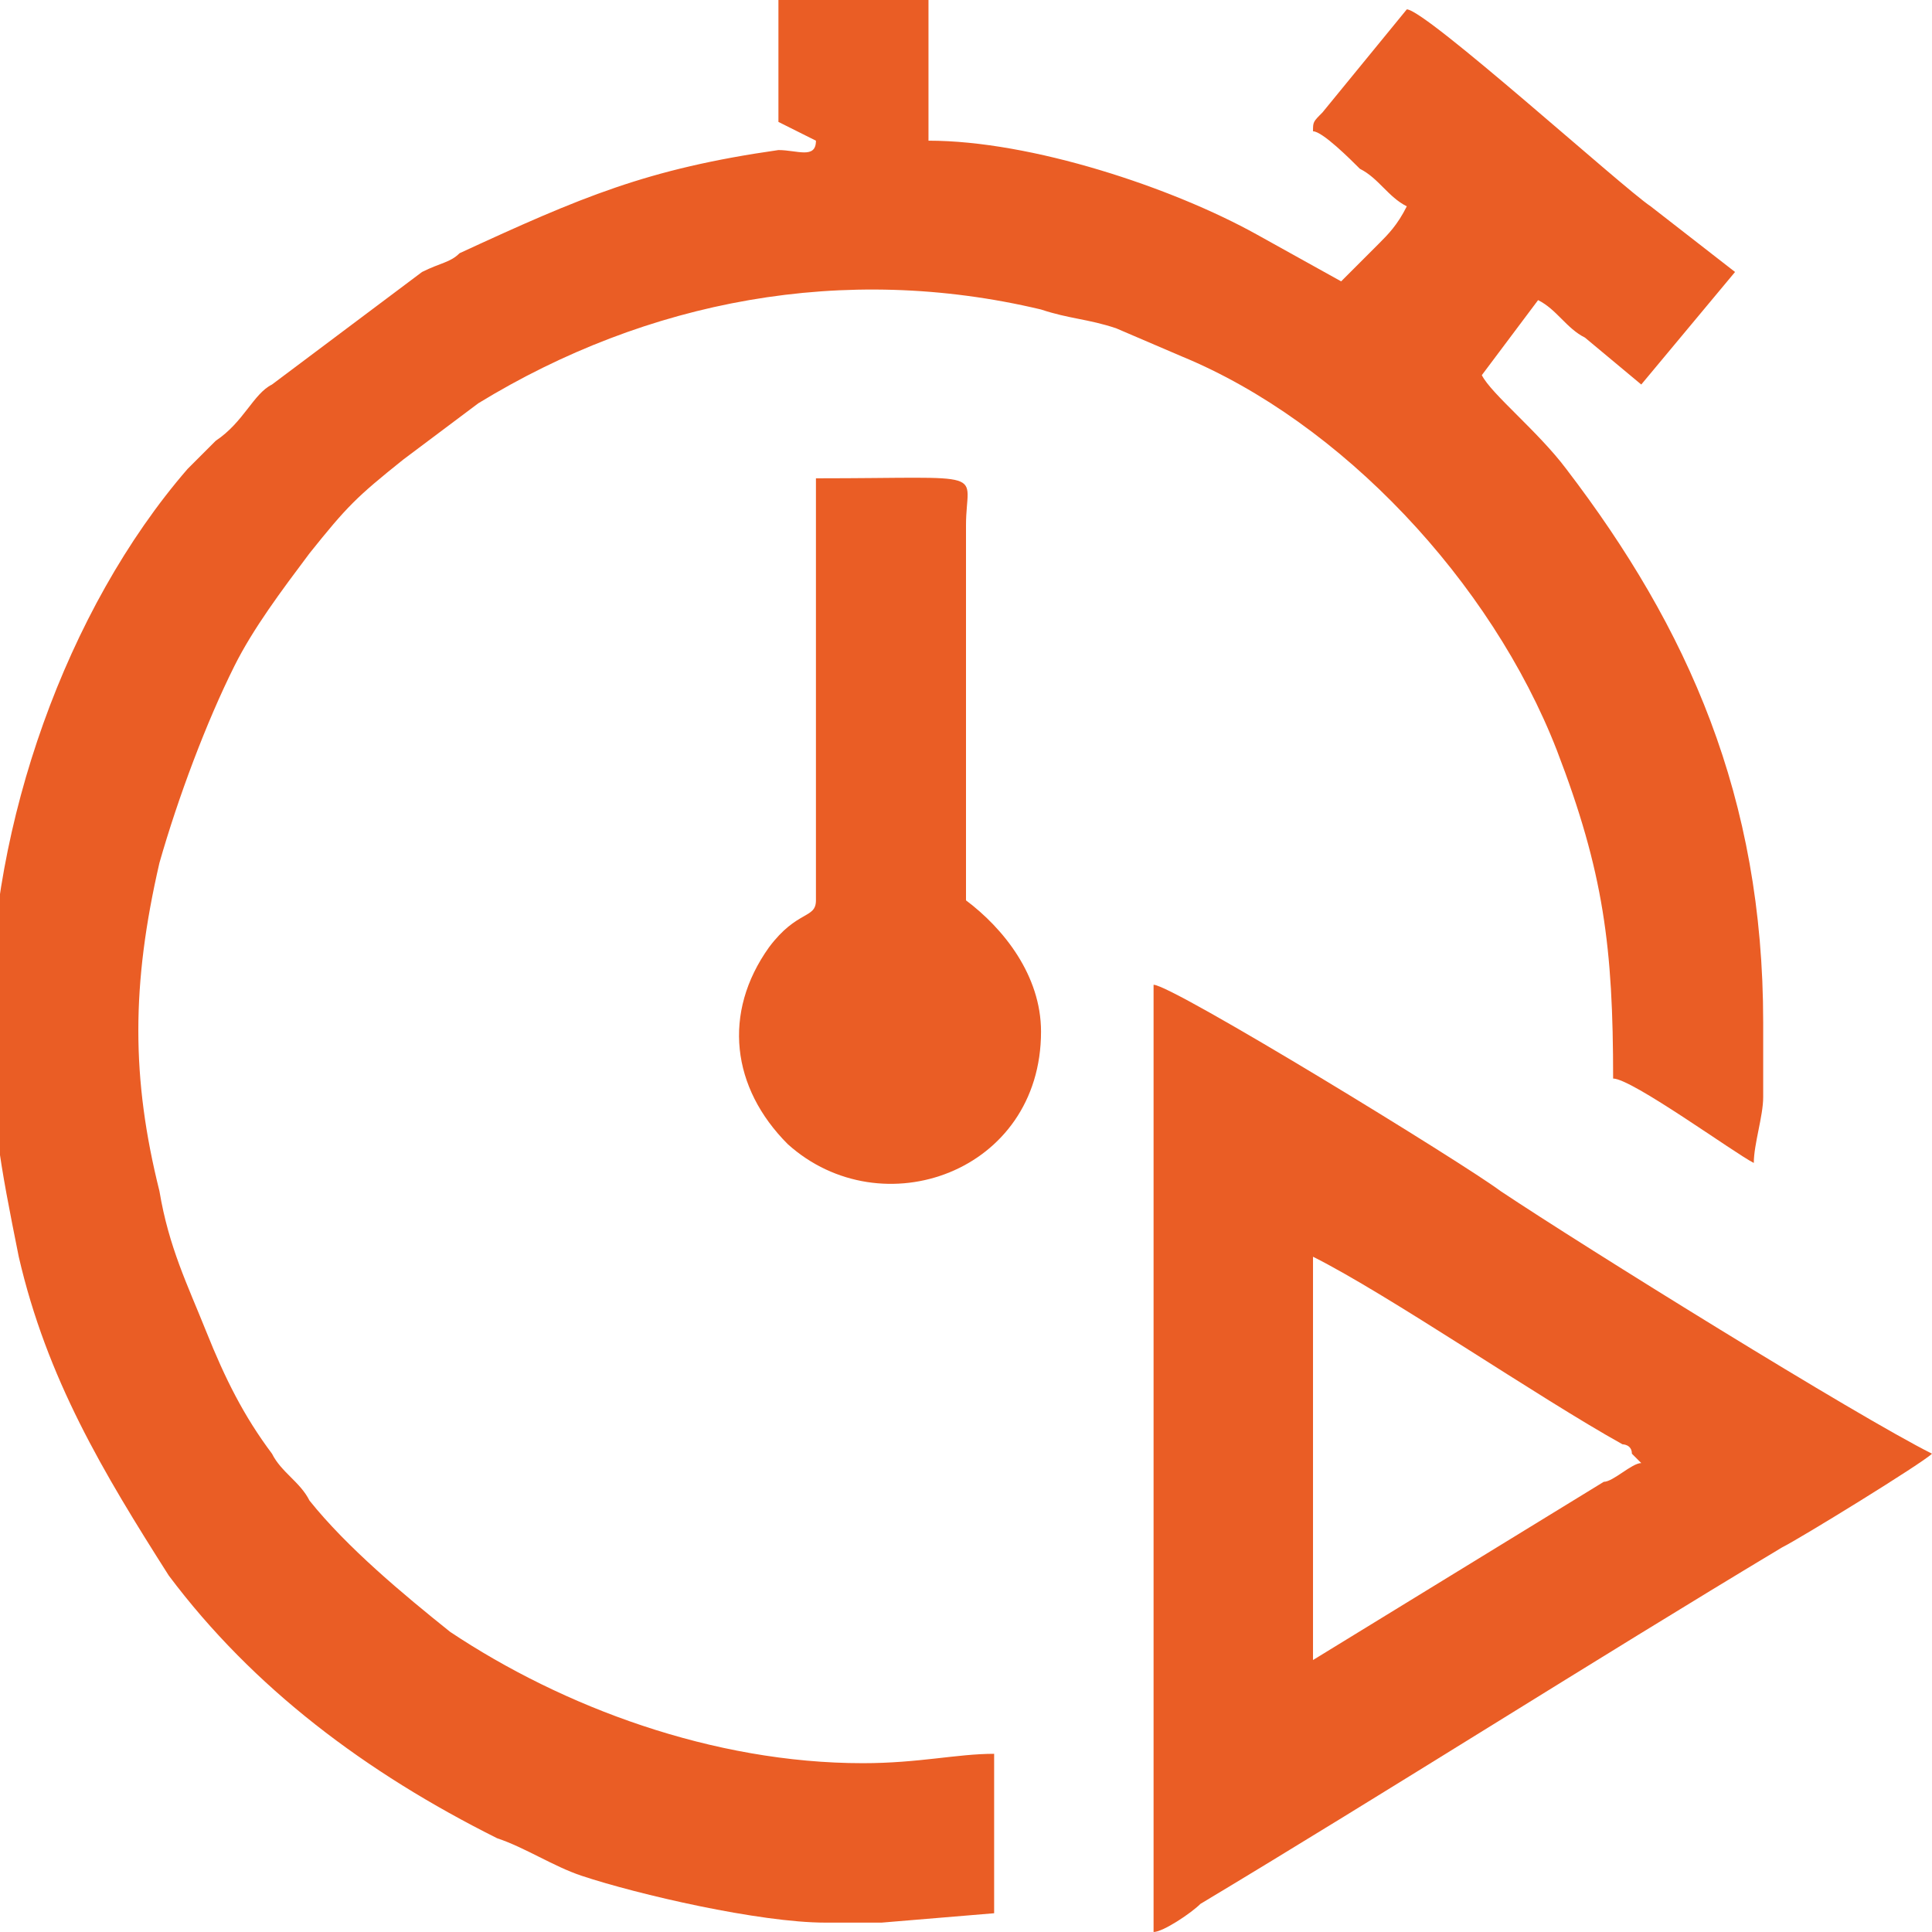
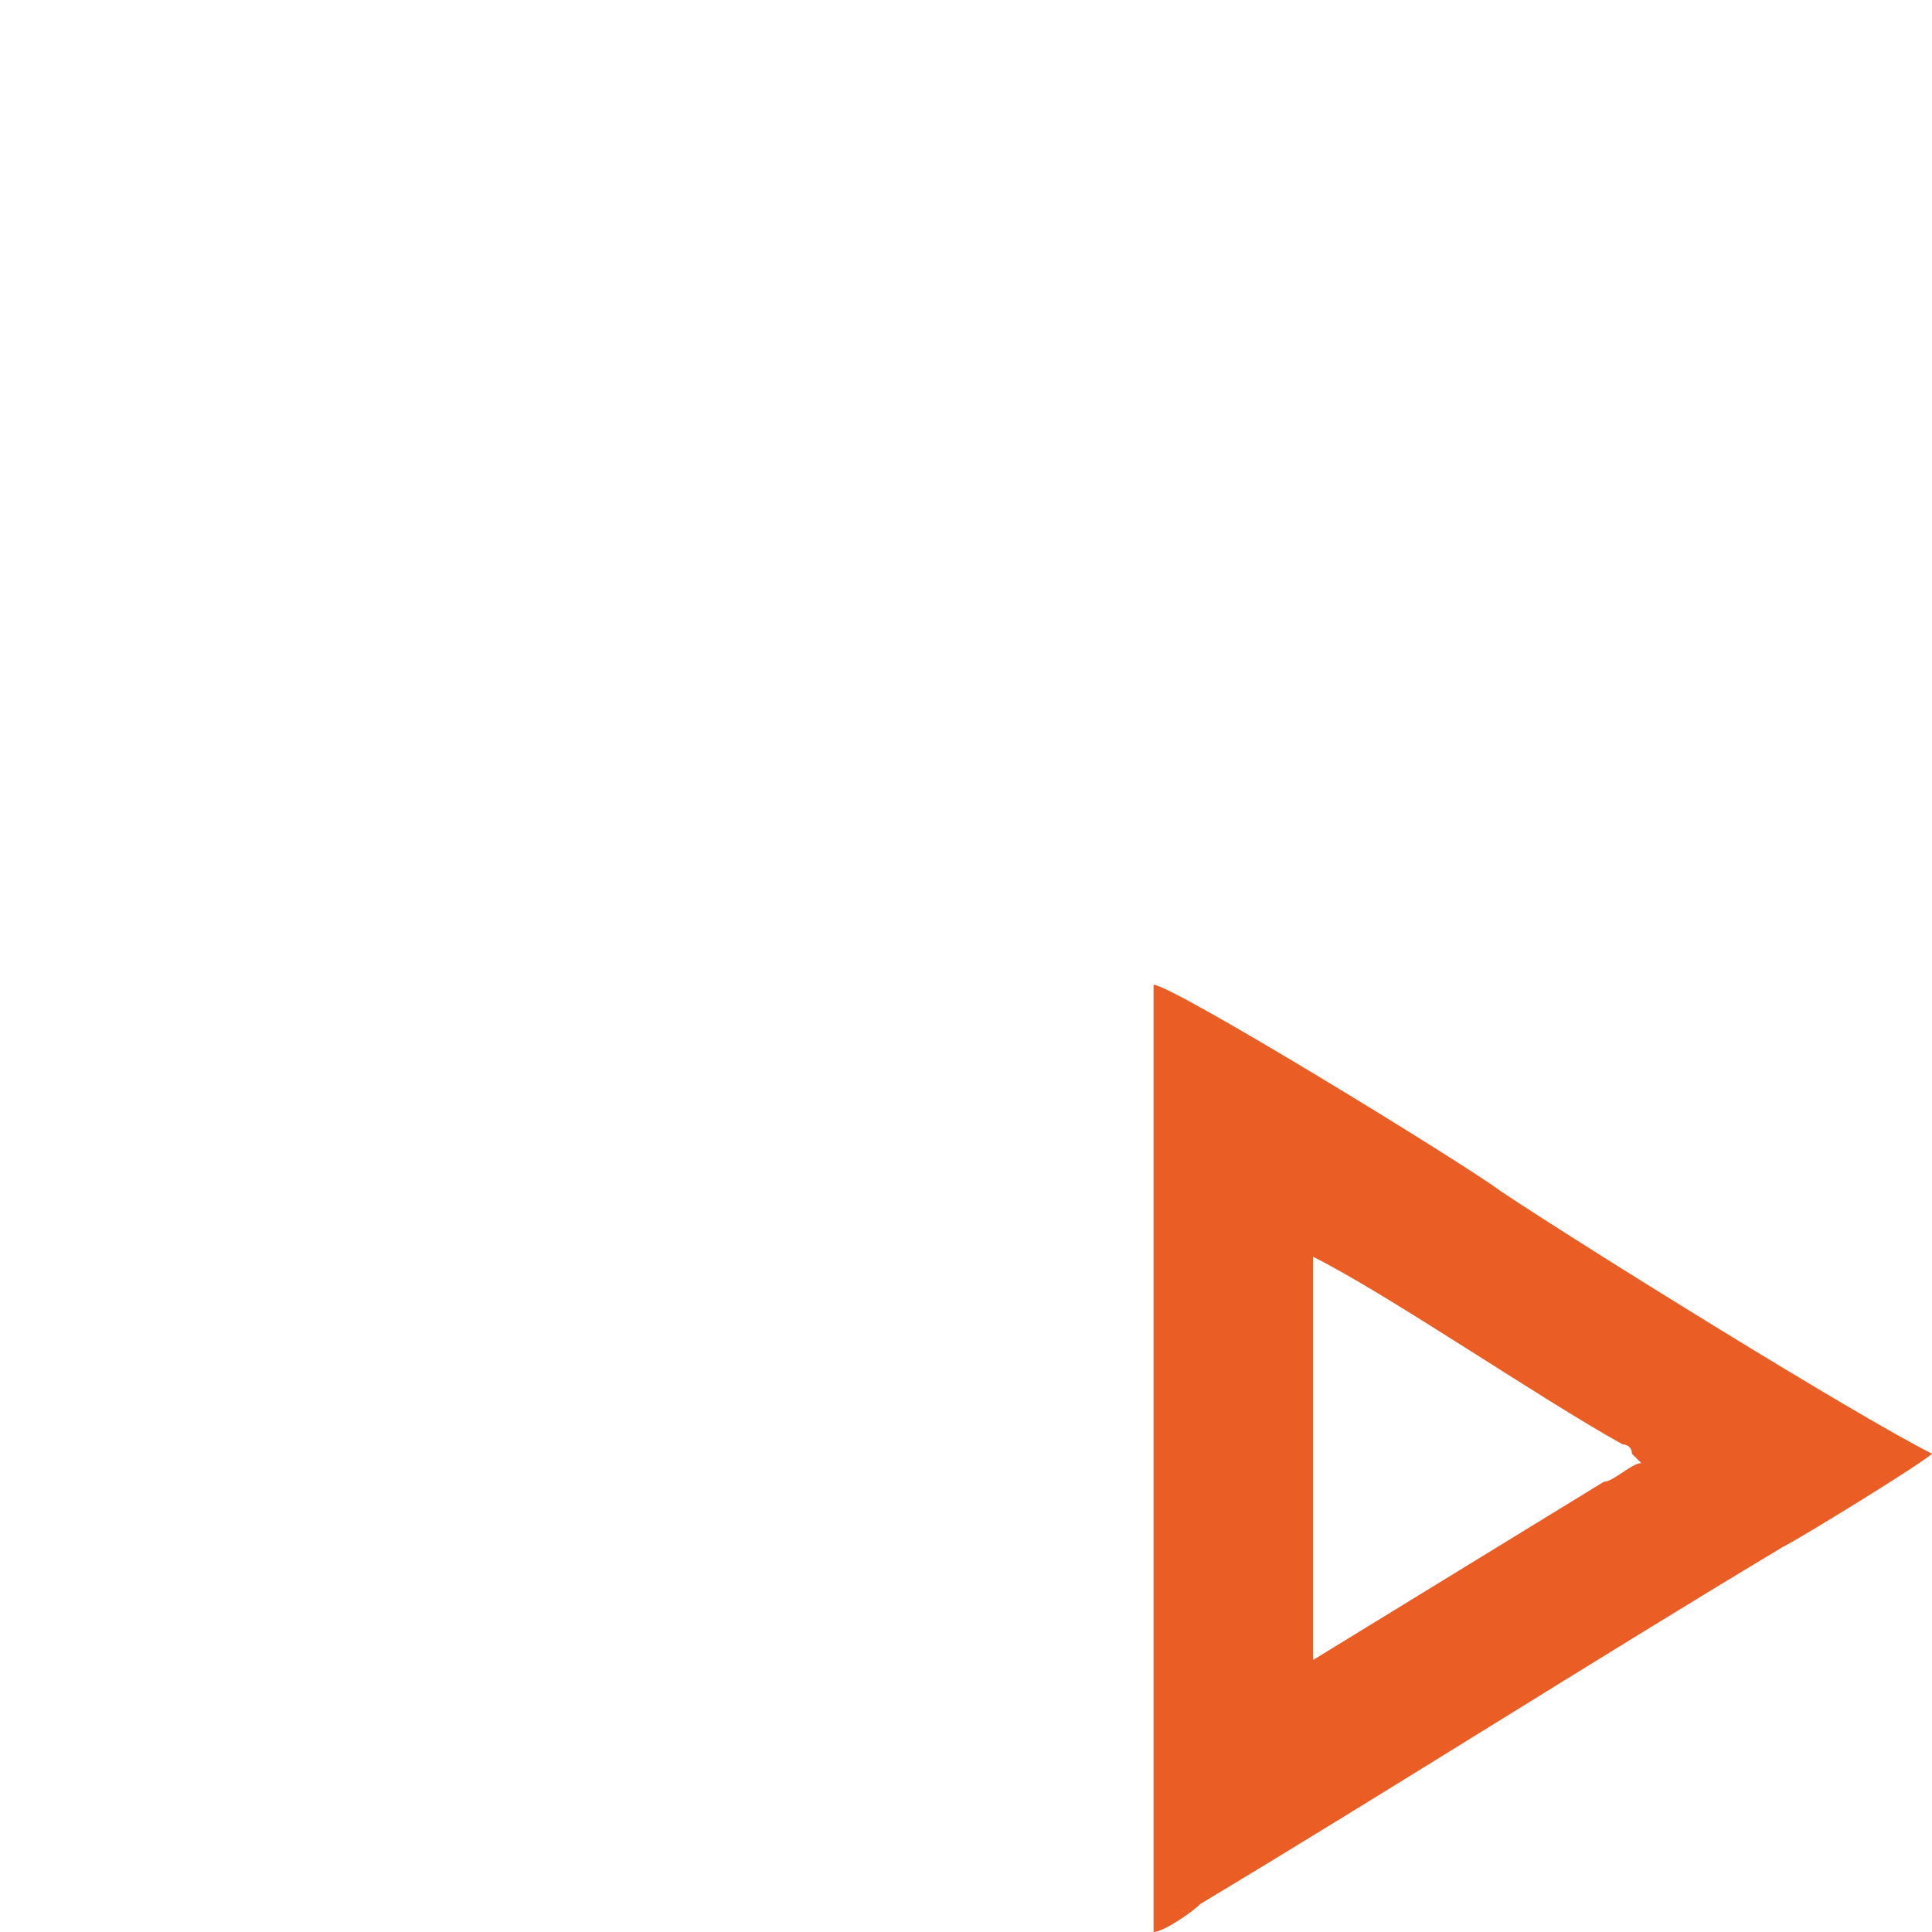
<svg xmlns="http://www.w3.org/2000/svg" xml:space="preserve" width="13.21mm" height="13.21mm" version="1.1" style="shape-rendering:geometricPrecision; text-rendering:geometricPrecision; image-rendering:optimizeQuality; fill-rule:evenodd; clip-rule:evenodd" viewBox="0 0 2.06 2.06">
  <defs>
    <style type="text/css">
   
    .fil0 {fill:#EA5D25}
   
  </style>
  </defs>
  <g id="Слой_x0020_1">
    <g id="_697232800">
-       <path class="fil0" d="M0.87 0.15c0,0.02 -0.02,0.01 -0.04,0.01 -0.14,0.02 -0.21,0.05 -0.34,0.11 -0.01,0.01 -0.02,0.01 -0.04,0.02l-0.16 0.12c-0.02,0.01 -0.03,0.04 -0.06,0.06 -0.01,0.01 -0.02,0.02 -0.03,0.03 -0.13,0.15 -0.21,0.38 -0.21,0.58 0,0.11 0.01,0.16 0.03,0.26 0.03,0.13 0.09,0.23 0.16,0.34 0.09,0.12 0.21,0.21 0.35,0.28 0.03,0.01 0.06,0.03 0.09,0.04 0.06,0.02 0.19,0.05 0.26,0.05 0.02,-0 0.03,0 0.05,0l0.01 0 0.12 -0.01 0 -0.17c-0.04,0 -0.08,0.01 -0.14,0.01 -0.16,0 -0.32,-0.06 -0.44,-0.14 -0.05,-0.04 -0.11,-0.09 -0.15,-0.14 -0.01,-0.02 -0.03,-0.03 -0.04,-0.05 -0.03,-0.04 -0.05,-0.08 -0.07,-0.13 -0.02,-0.05 -0.04,-0.09 -0.05,-0.15 -0.03,-0.12 -0.03,-0.22 0,-0.35 0.02,-0.07 0.05,-0.15 0.08,-0.21 0.02,-0.04 0.05,-0.08 0.08,-0.12 0.04,-0.05 0.05,-0.06 0.1,-0.1l0.08 -0.06c0.18,-0.11 0.39,-0.15 0.6,-0.1 0.03,0.01 0.05,0.01 0.08,0.02l0.07 0.03c0.17,0.07 0.33,0.24 0.4,0.42 0.05,0.13 0.06,0.21 0.06,0.35 0.02,0 0.13,0.08 0.15,0.09 0,-0.02 0.01,-0.05 0.01,-0.07 0,-0.03 0,-0.04 0,-0.08 0,-0.24 -0.08,-0.42 -0.21,-0.59 -0.03,-0.04 -0.08,-0.08 -0.09,-0.1l0.06 -0.08c0.02,0.01 0.03,0.03 0.05,0.04l0.06 0.05 0.1 -0.12 -0.09 -0.07c-0.03,-0.02 -0.24,-0.21 -0.26,-0.21l-0.09 0.11c-0.01,0.01 -0.01,0.01 -0.01,0.02 0.01,0 0.04,0.03 0.05,0.04 0.02,0.01 0.03,0.03 0.05,0.04 -0.01,0.02 -0.02,0.03 -0.03,0.04 -0.01,0.01 -0.01,0.01 -0.02,0.02 -0.01,0.01 -0.01,0.01 -0.02,0.02l-0.09 -0.05c-0.09,-0.05 -0.24,-0.1 -0.35,-0.1l0 -0.17 -0.16 0 0 0.15z" />
      <path class="fil0" d="M1.4 1.77l0 -0.43c0.08,0.04 0.24,0.15 0.33,0.2 0,0 0.01,0 0.01,0.01l0 0c0.01,0.01 0,0 0.01,0.01 -0.01,0 -0.03,0.02 -0.04,0.02l-0.31 0.19zm-0.17 0.29c0.01,-0 0.04,-0.02 0.05,-0.03 0.2,-0.12 0.42,-0.26 0.62,-0.38 0.02,-0.01 0.15,-0.09 0.16,-0.1 -0.08,-0.04 -0.37,-0.22 -0.46,-0.28 -0.04,-0.03 -0.35,-0.22 -0.37,-0.22l0 1.01z" />
-       <path class="fil0" d="M0.87 0.96c0,0.02 -0.02,0.01 -0.05,0.05 -0.05,0.07 -0.04,0.15 0.02,0.21 0.1,0.09 0.27,0.03 0.27,-0.12 0,-0.06 -0.04,-0.11 -0.08,-0.14l0 -0.4c0,-0.06 0.03,-0.05 -0.16,-0.05l0 0.44z" />
    </g>
  </g>
</svg>